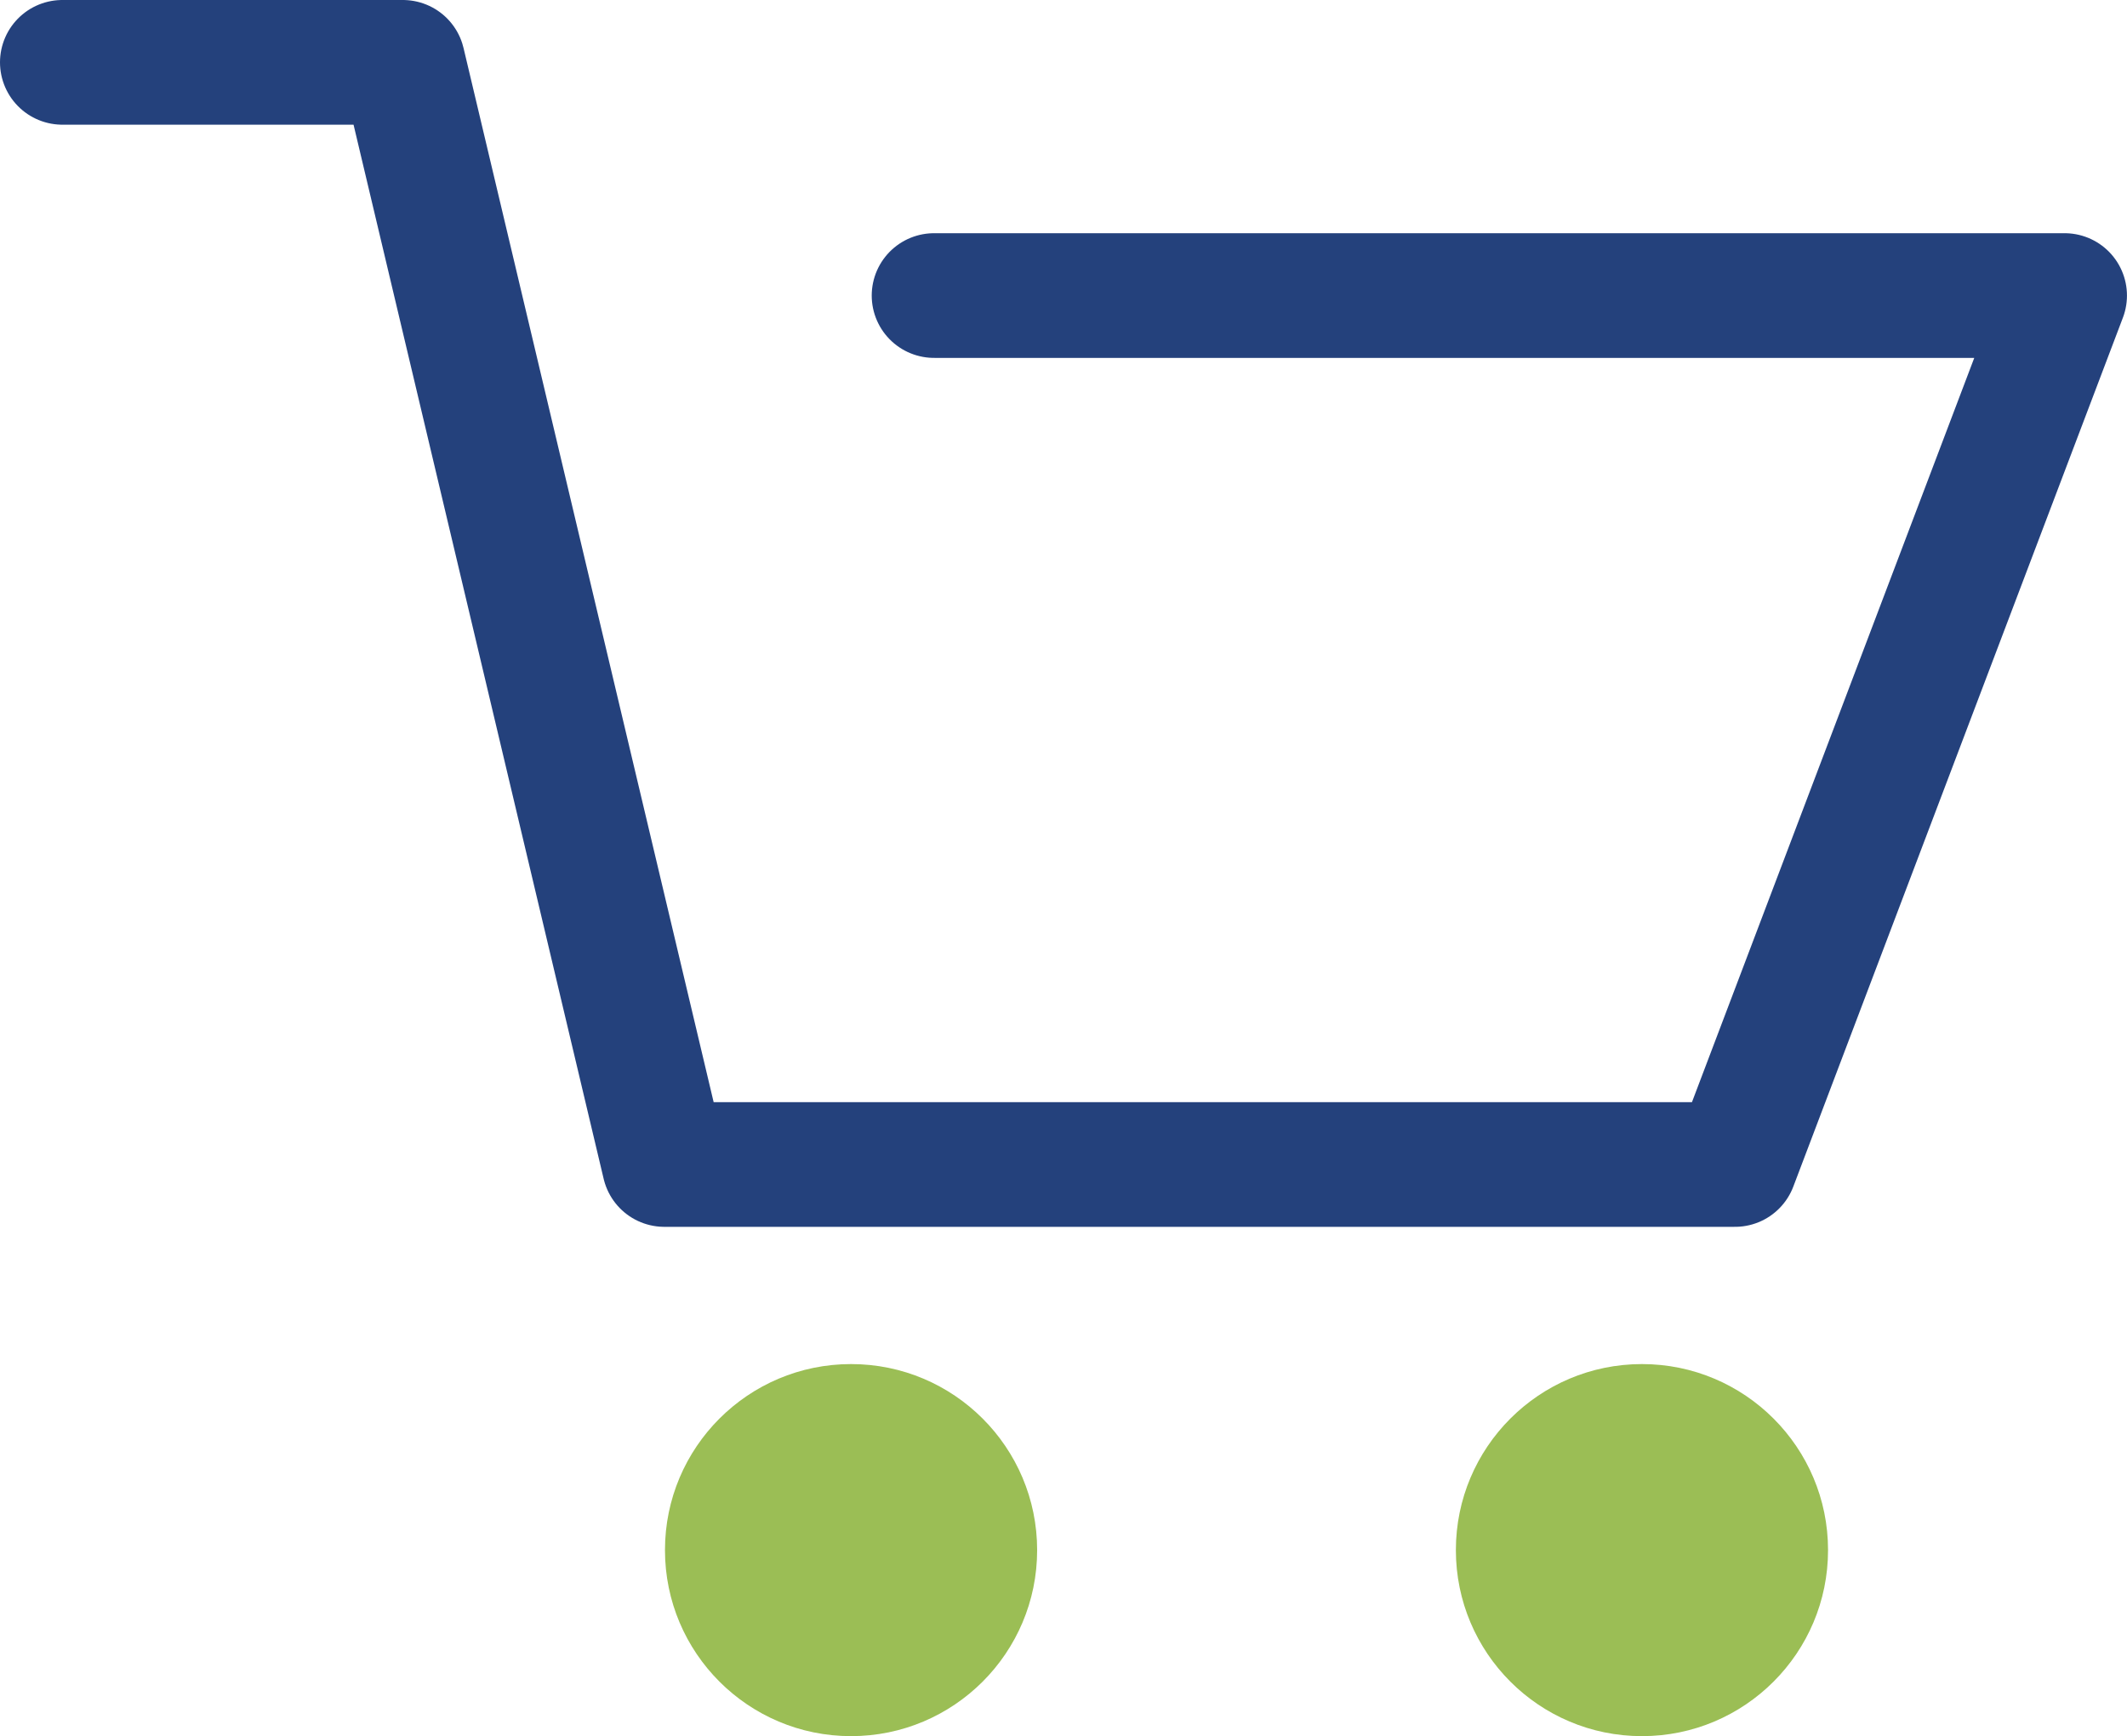
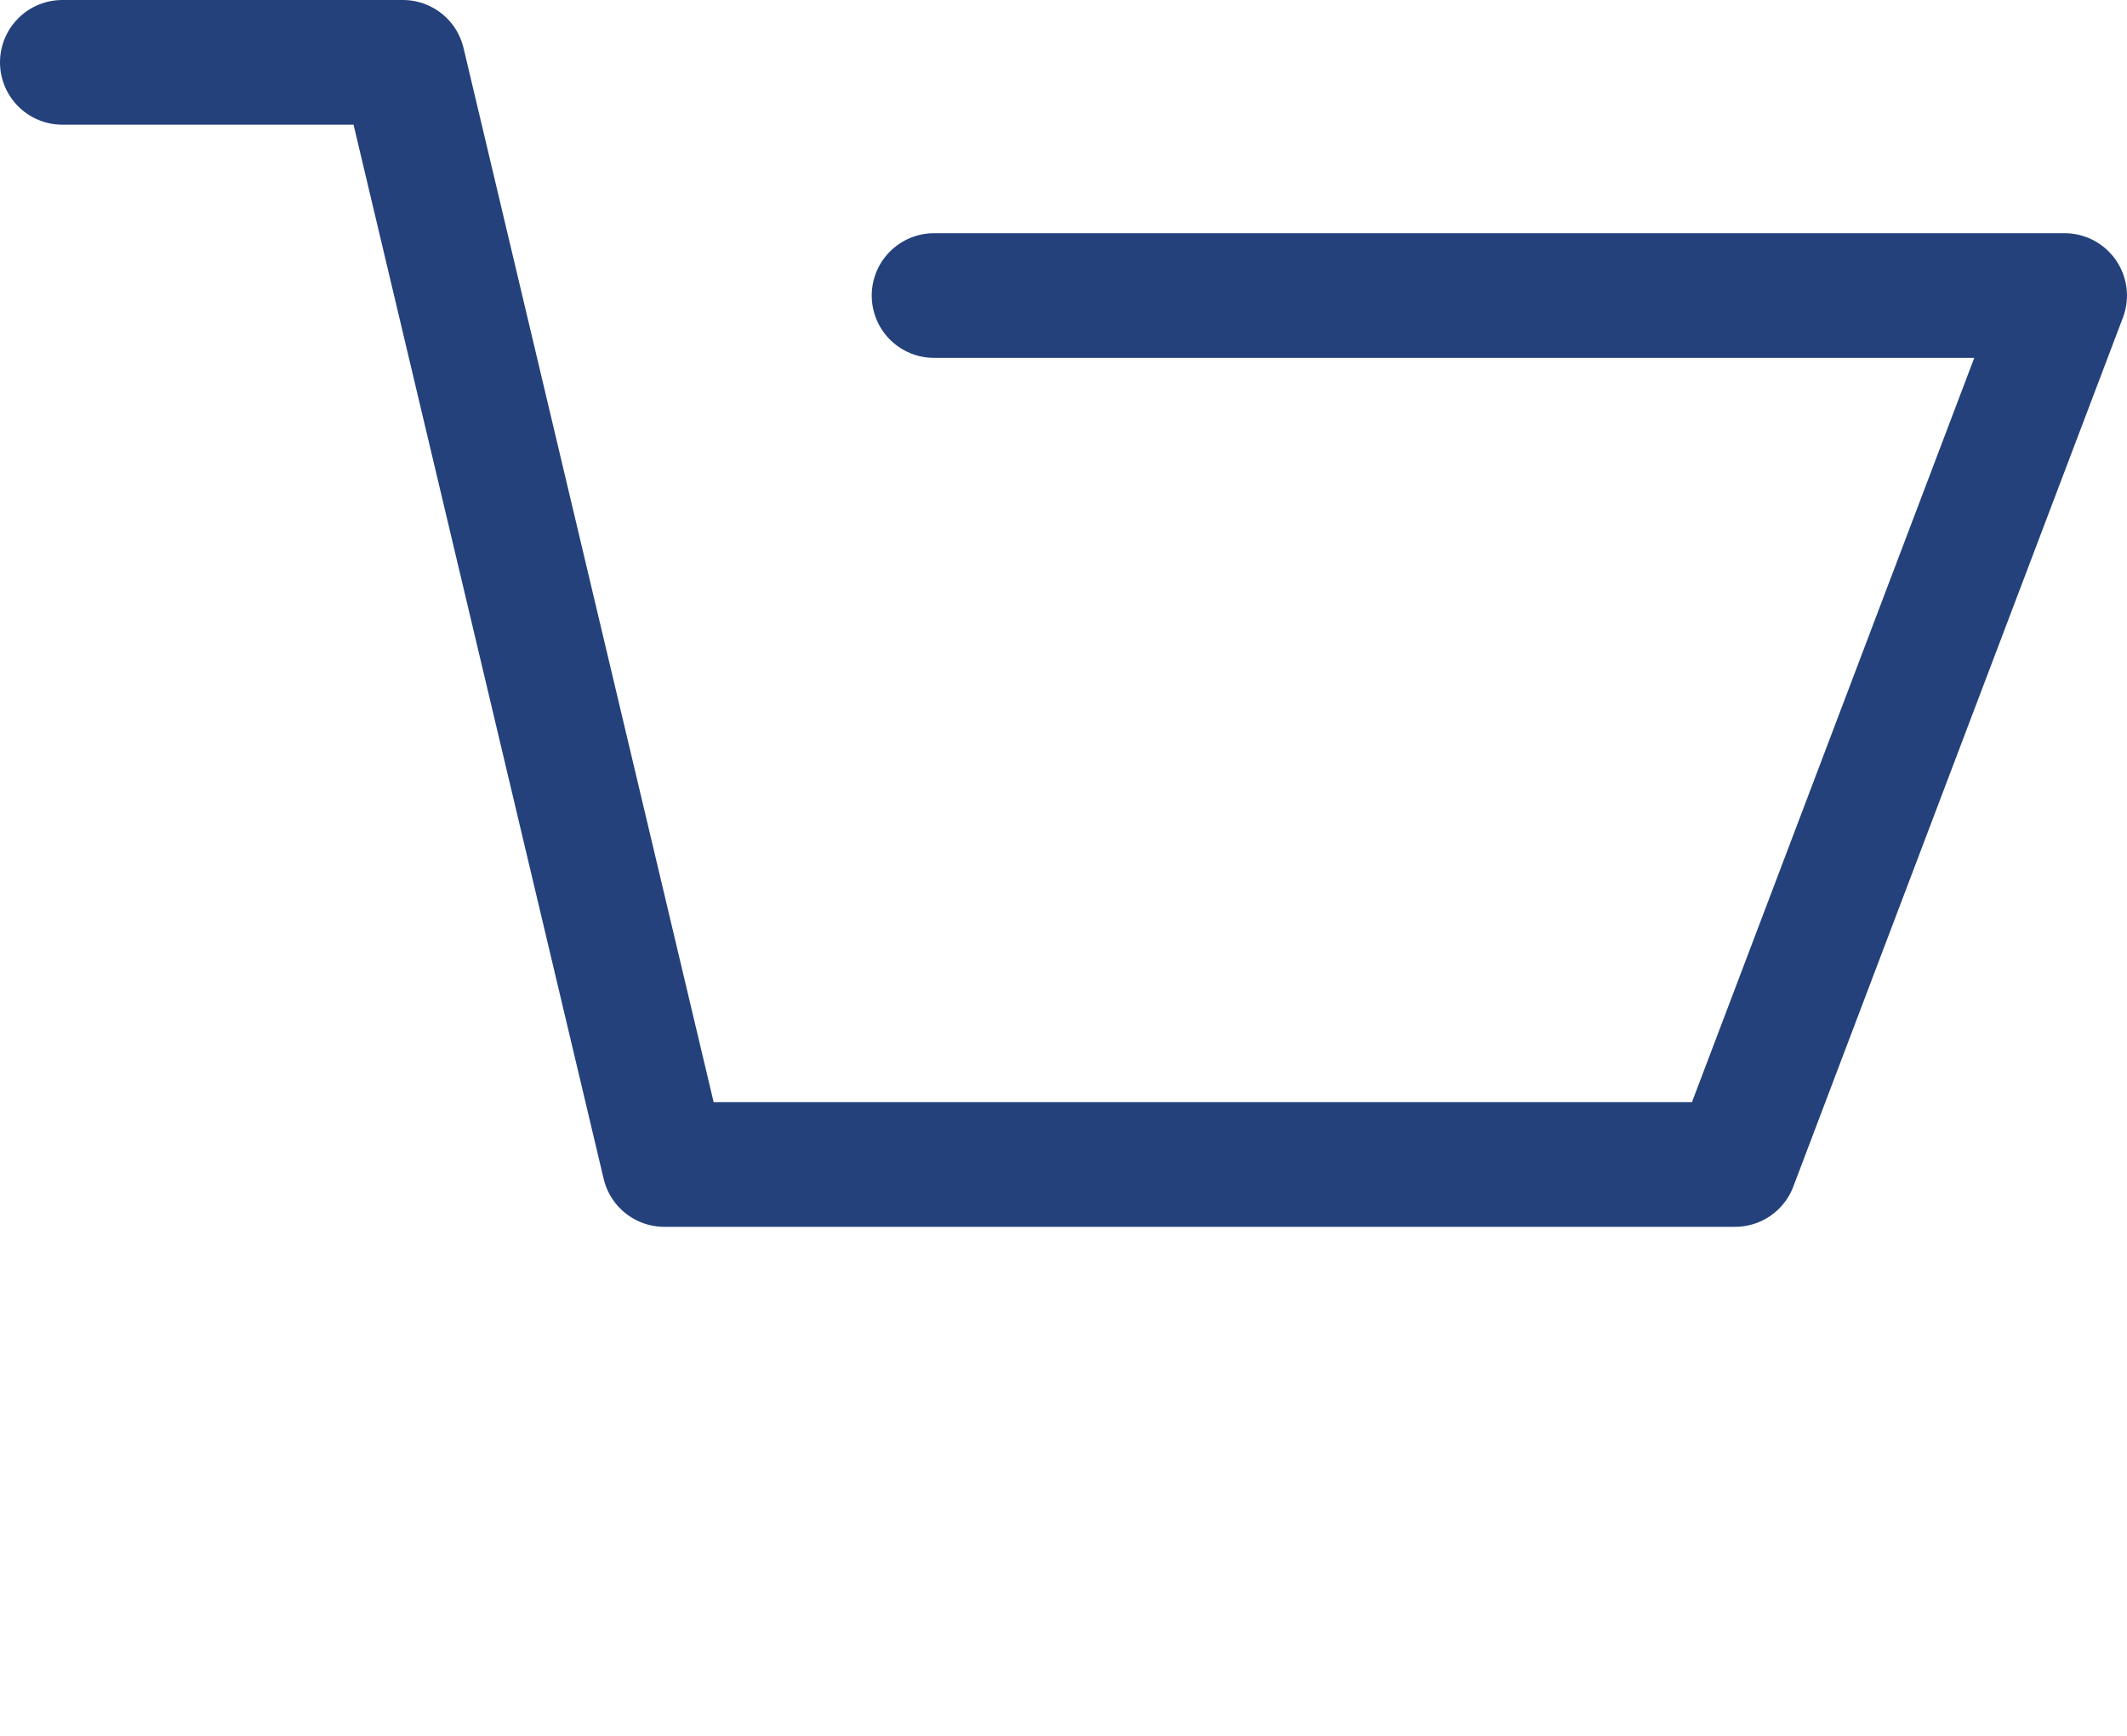
<svg xmlns="http://www.w3.org/2000/svg" width="51.162" height="41.773" viewBox="0 0 51.162 41.773">
  <g id="Groupe_272" data-name="Groupe 272" transform="translate(-973.547 -171.512)">
    <path id="Tracé_336" data-name="Tracé 336" d="M897.047,142.012h8.19l6.29,26.518H937.28l7.928-20.907H918.015" transform="translate(78 31)" fill="none" stroke="#24417c" stroke-linecap="round" stroke-linejoin="round" stroke-width="3" />
-     <circle id="Ellipse_6" data-name="Ellipse 6" cx="4.476" cy="4.476" r="4.476" transform="translate(989.542 204.332)" fill="#9bbe55" />
-     <circle id="Ellipse_7" data-name="Ellipse 7" cx="4.476" cy="4.476" r="4.476" transform="translate(1008.566 204.332)" fill="#9bbe55" />
  </g>
</svg>